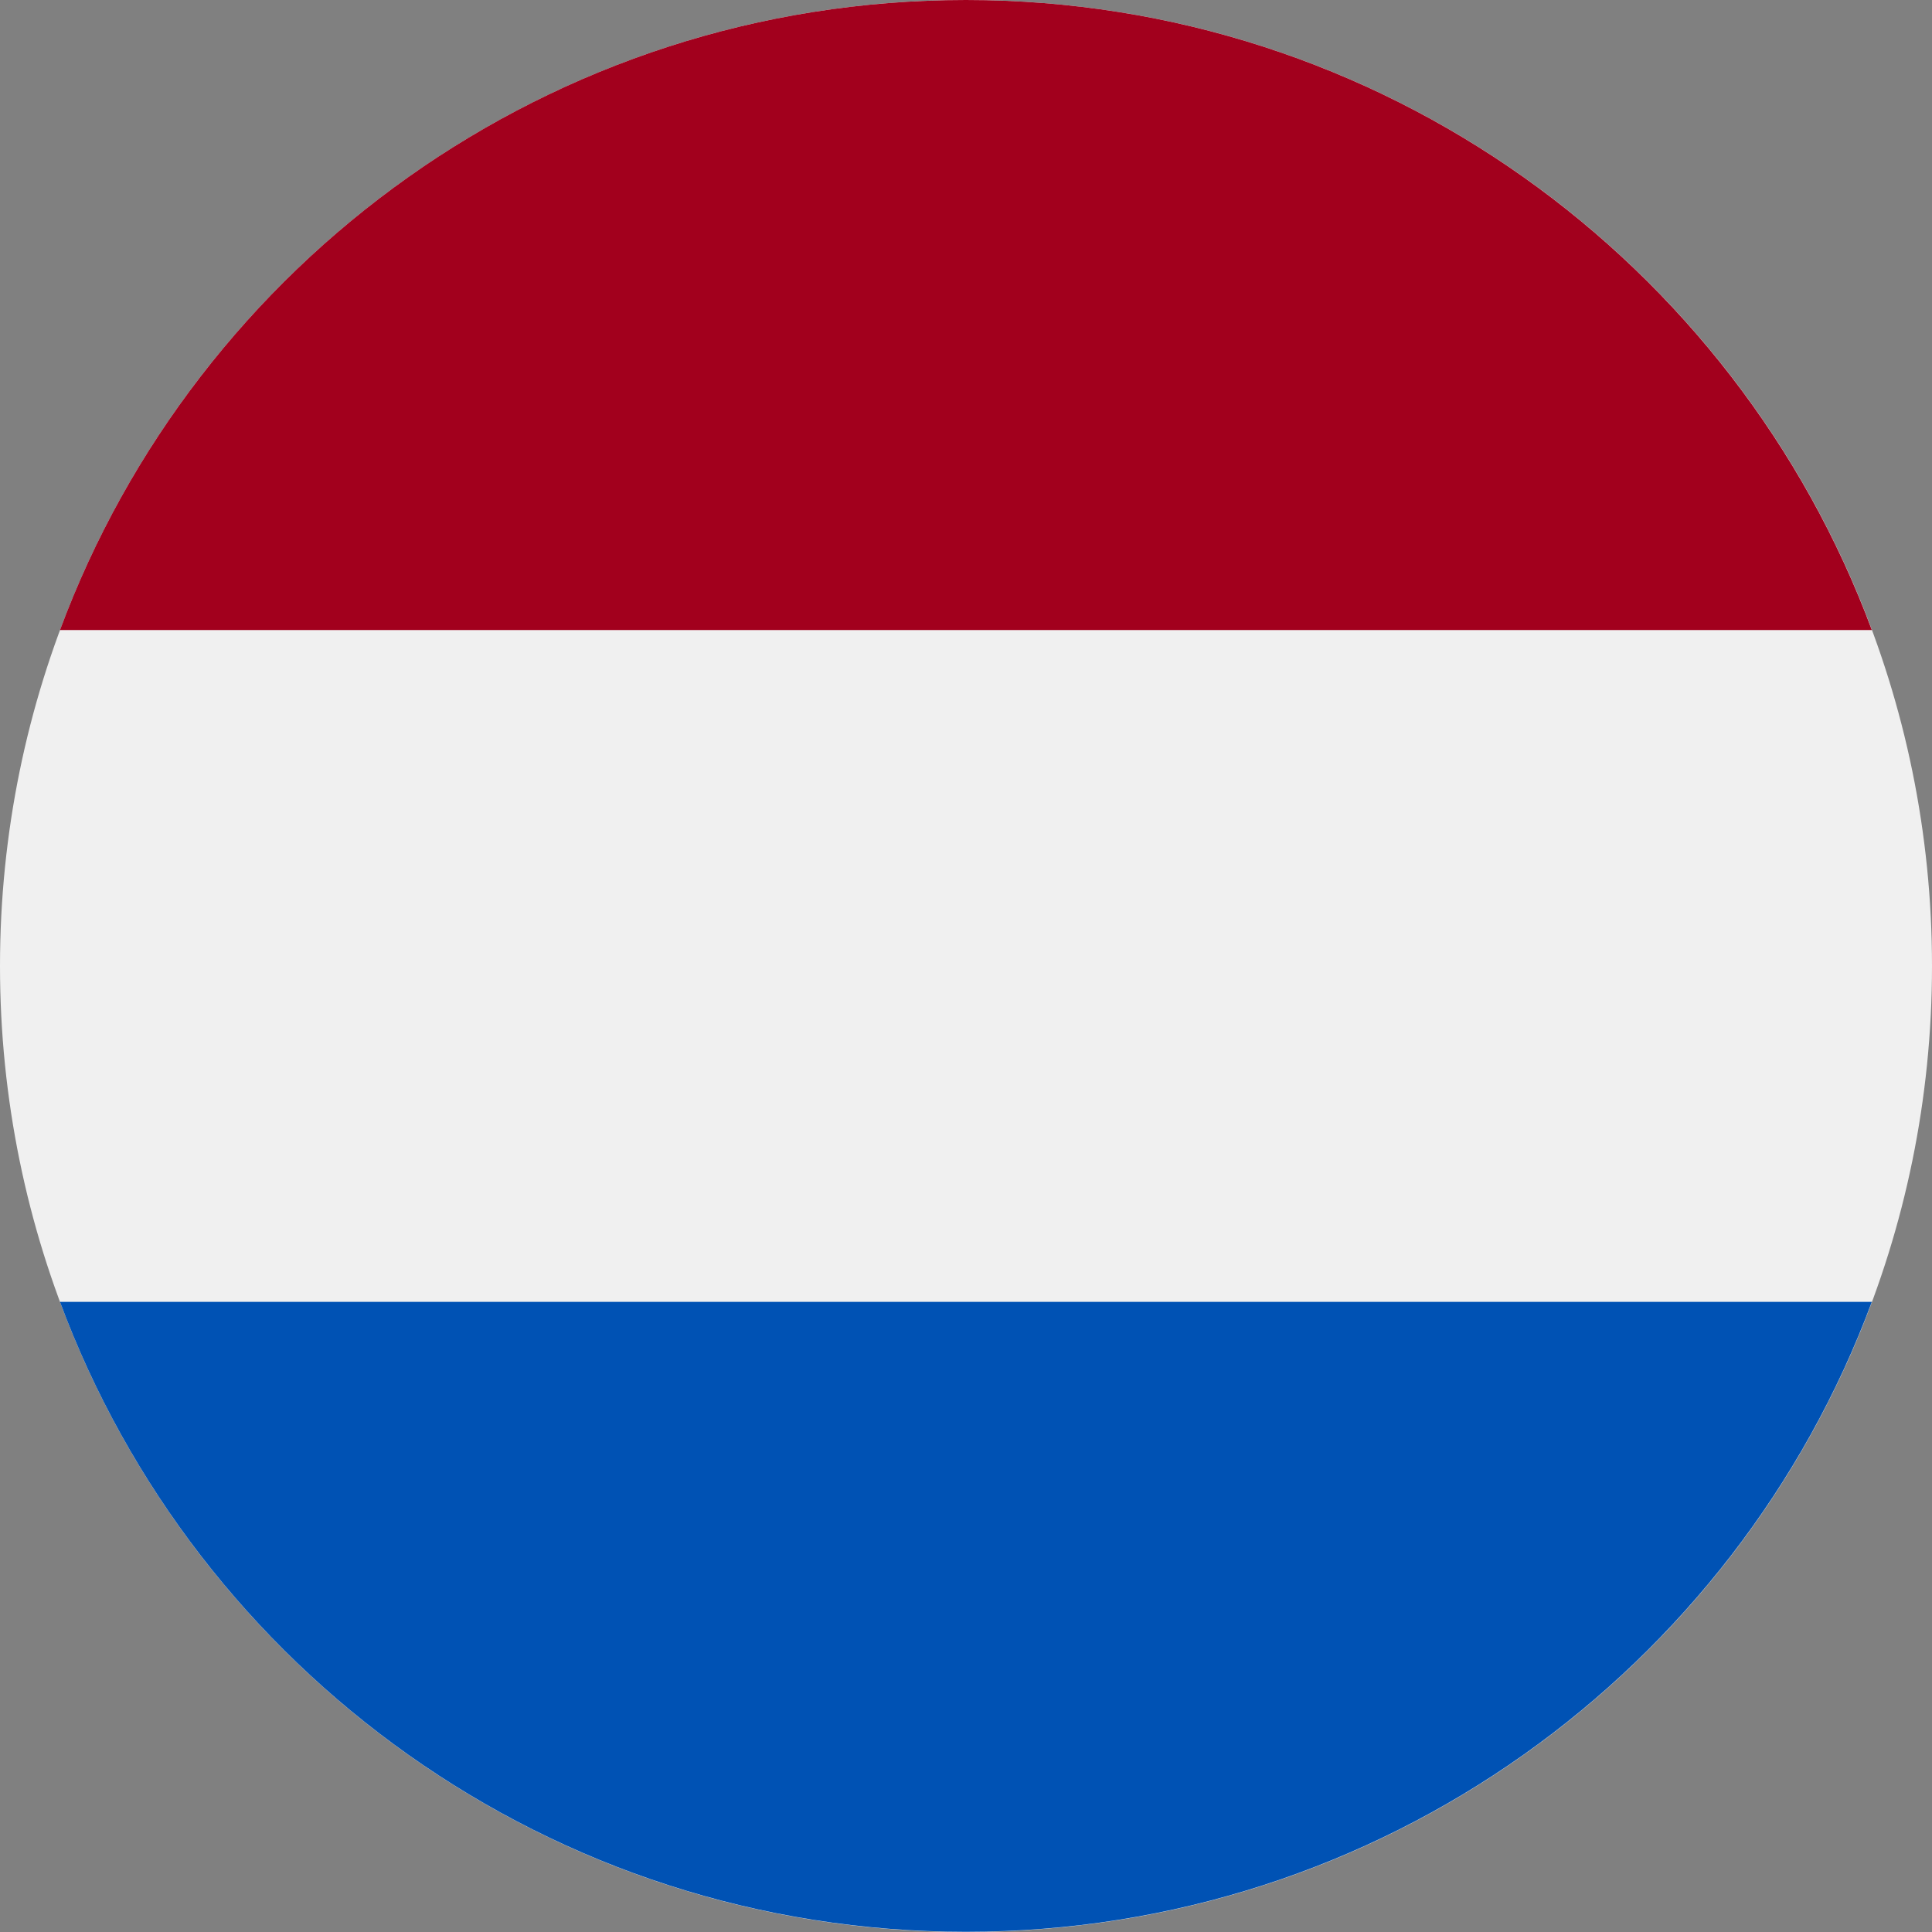
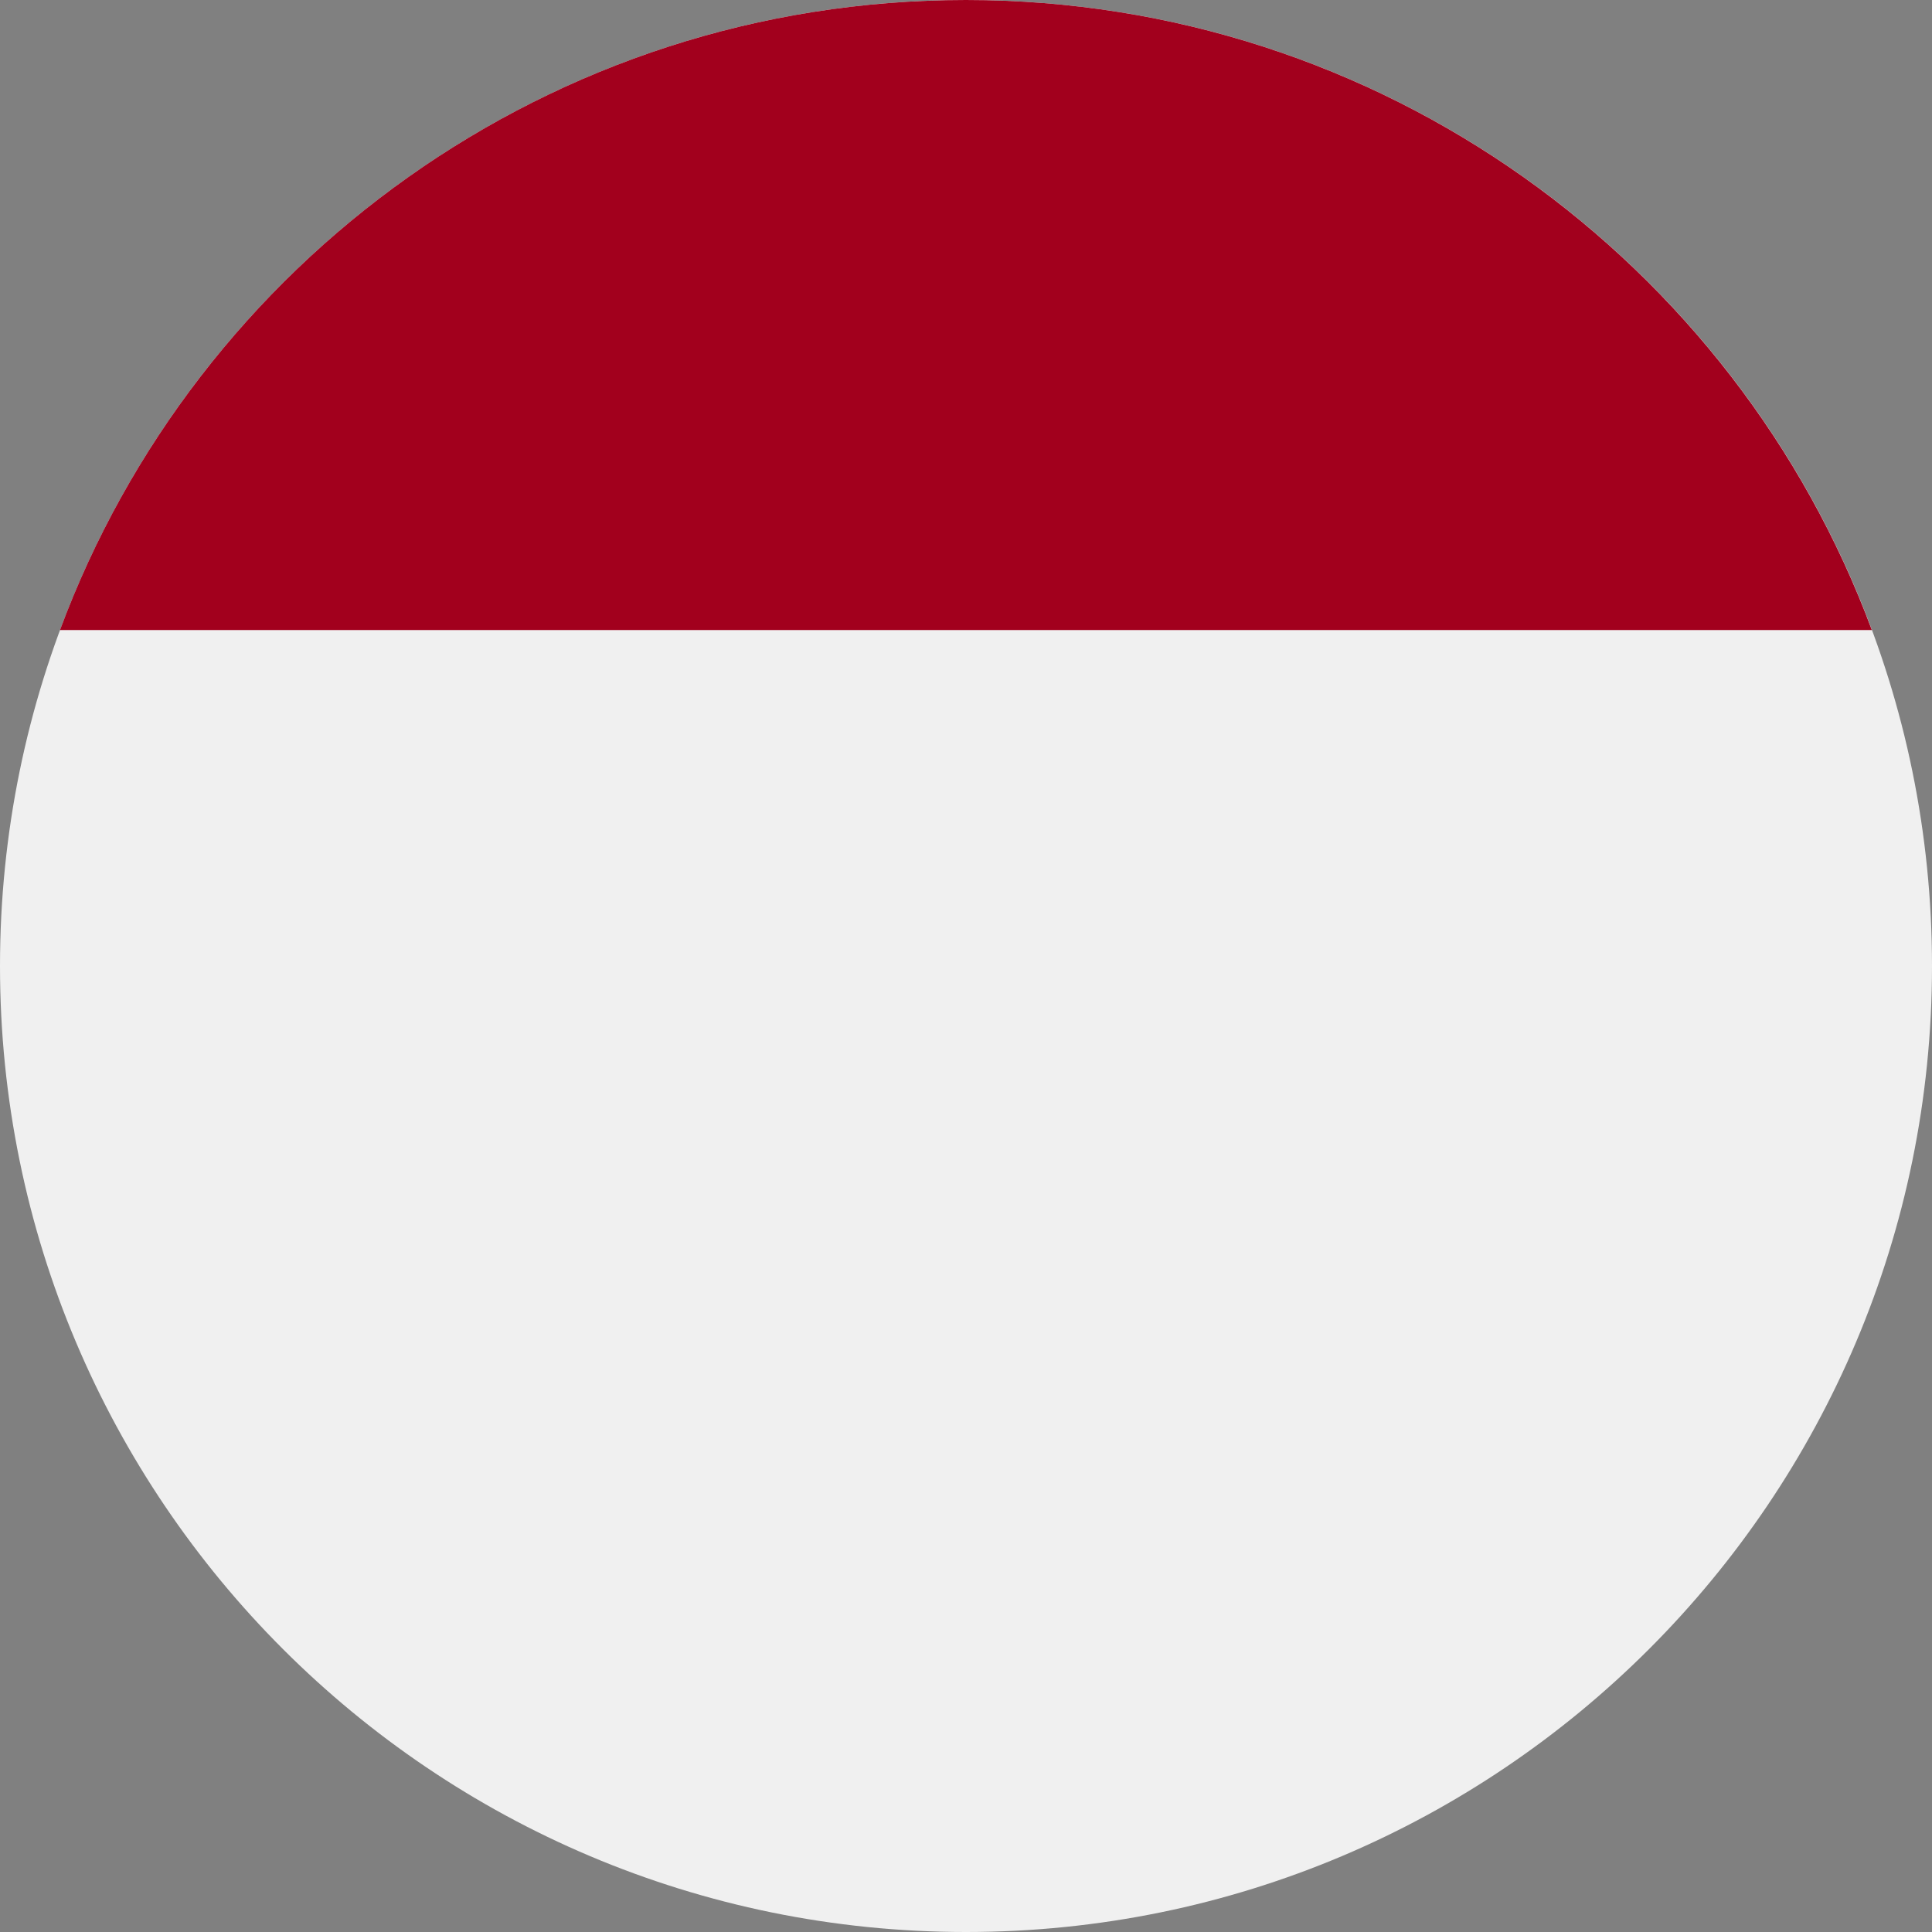
<svg xmlns="http://www.w3.org/2000/svg" width="20" height="20" viewBox="0 0 20 20" fill="none">
  <rect x="0" y="0" width="20" height="20" fill="#808080" stroke="none" />
  <g clip-path="url(#clip0_1214_36330)">
    <path d="M10 20C15.523 20 20 15.523 20 10C20 4.477 15.523 0 10 0C4.477 0 0 4.477 0 10C0 15.523 4.477 20 10 20Z" fill="#F0F0F0" />
    <path d="M9.999 0C5.699 0 2.034 2.714 0.621 6.522H19.377C17.964 2.714 14.299 0 9.999 0Z" fill="#A2001D" />
-     <path d="M9.999 19.998C14.299 19.998 17.964 17.285 19.377 13.477H0.621C2.034 17.285 5.699 19.998 9.999 19.998Z" fill="#0052B4" />
  </g>
  <defs>
    <clipPath id="clip0_1214_36330">
      <rect width="20" height="20" fill="white" />
    </clipPath>
  </defs>
</svg>